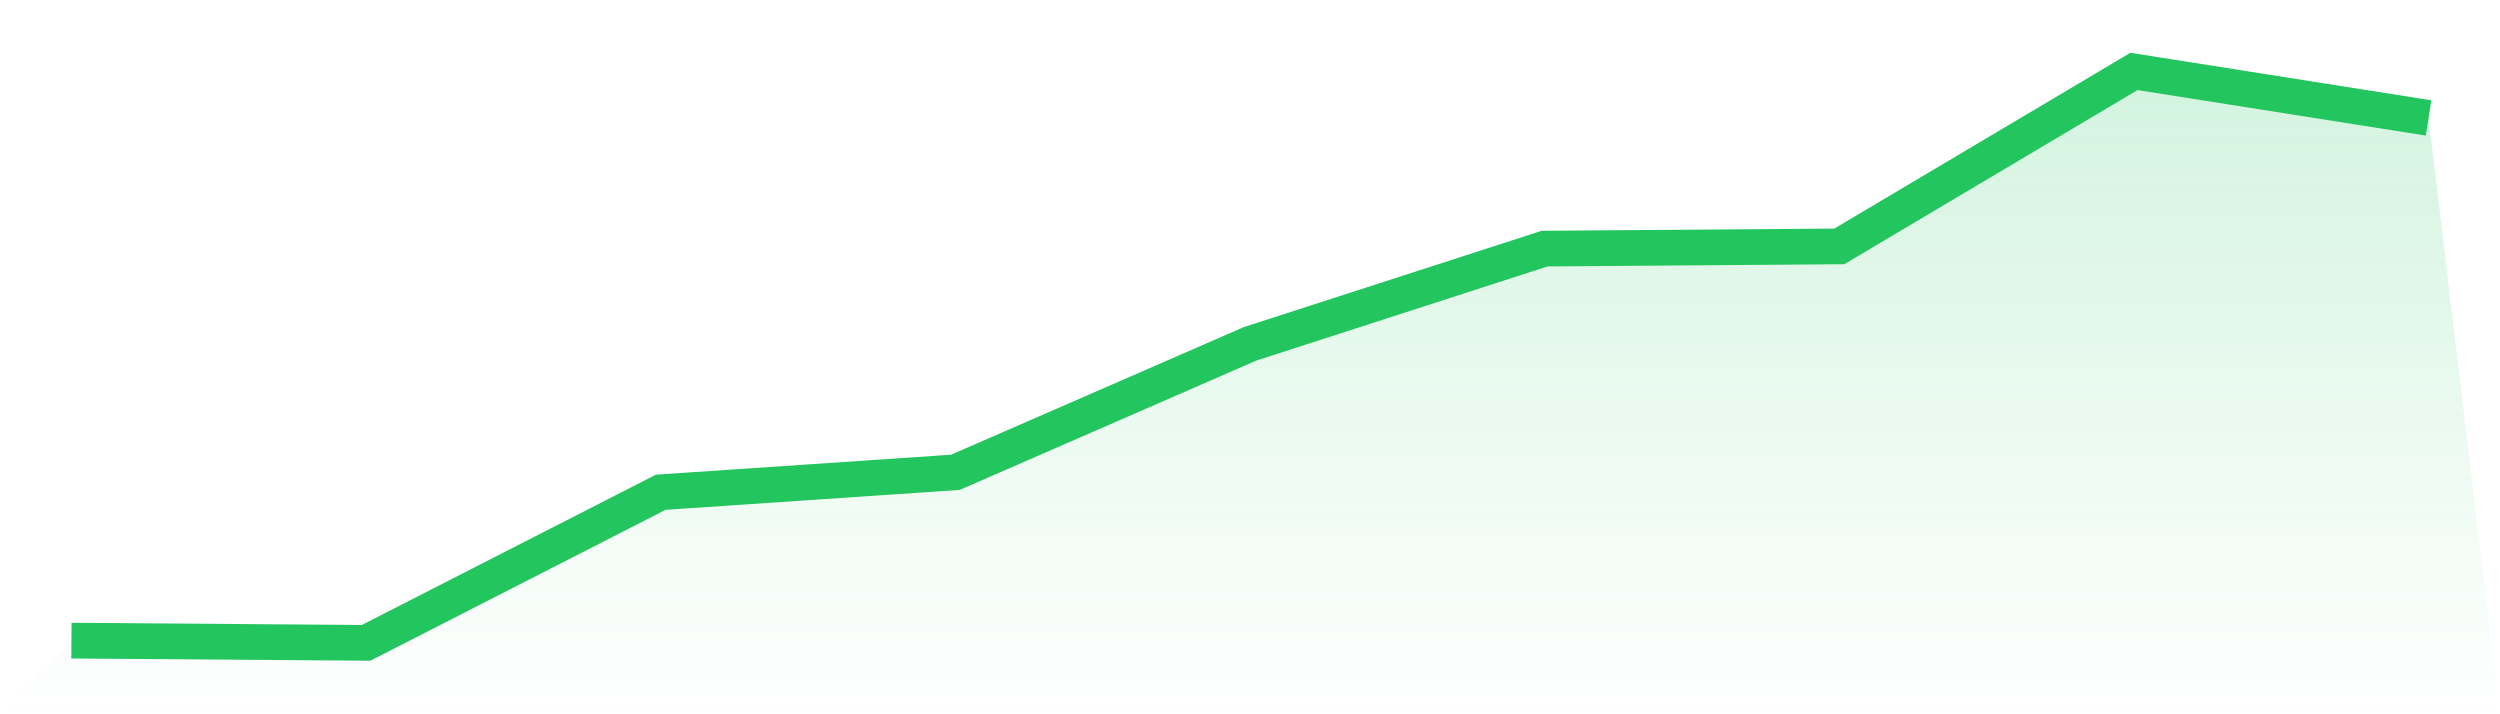
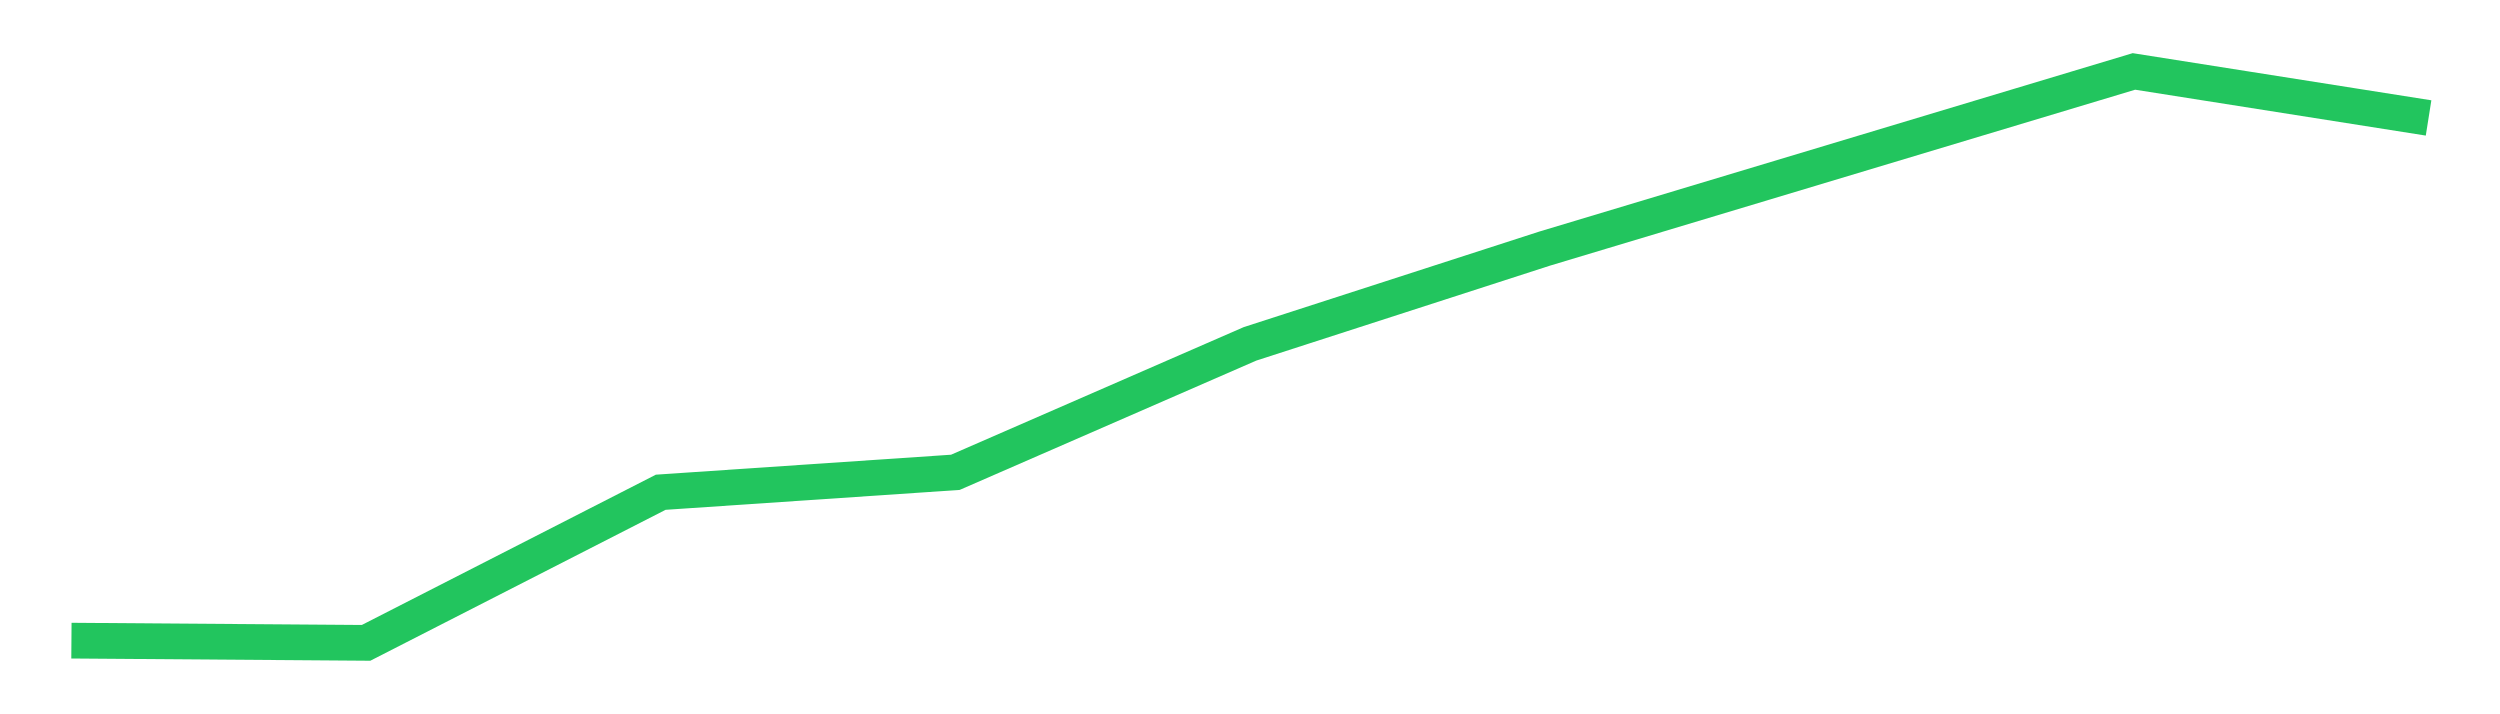
<svg xmlns="http://www.w3.org/2000/svg" viewBox="0 0 140 40">
  <defs>
    <linearGradient id="gradient" x1="0" x2="0" y1="0" y2="1">
      <stop offset="0%" stop-color="#22c55e" stop-opacity="0.2" />
      <stop offset="100%" stop-color="#22c55e" stop-opacity="0" />
    </linearGradient>
  </defs>
-   <path d="M4,35.876 L4,35.876 L20.5,36 L37,27.566 L53.5,26.45 L70,19.256 L86.5,13.922 L103,13.798 L119.5,4 L136,6.605 L140,40 L0,40 z" fill="url(#gradient)" />
-   <path d="M4,35.876 L4,35.876 L20.5,36 L37,27.566 L53.5,26.45 L70,19.256 L86.5,13.922 L103,13.798 L119.5,4 L136,6.605" fill="none" stroke="#22c55e" stroke-width="2" />
+   <path d="M4,35.876 L4,35.876 L20.5,36 L37,27.566 L53.5,26.45 L70,19.256 L86.5,13.922 L119.5,4 L136,6.605" fill="none" stroke="#22c55e" stroke-width="2" />
</svg>